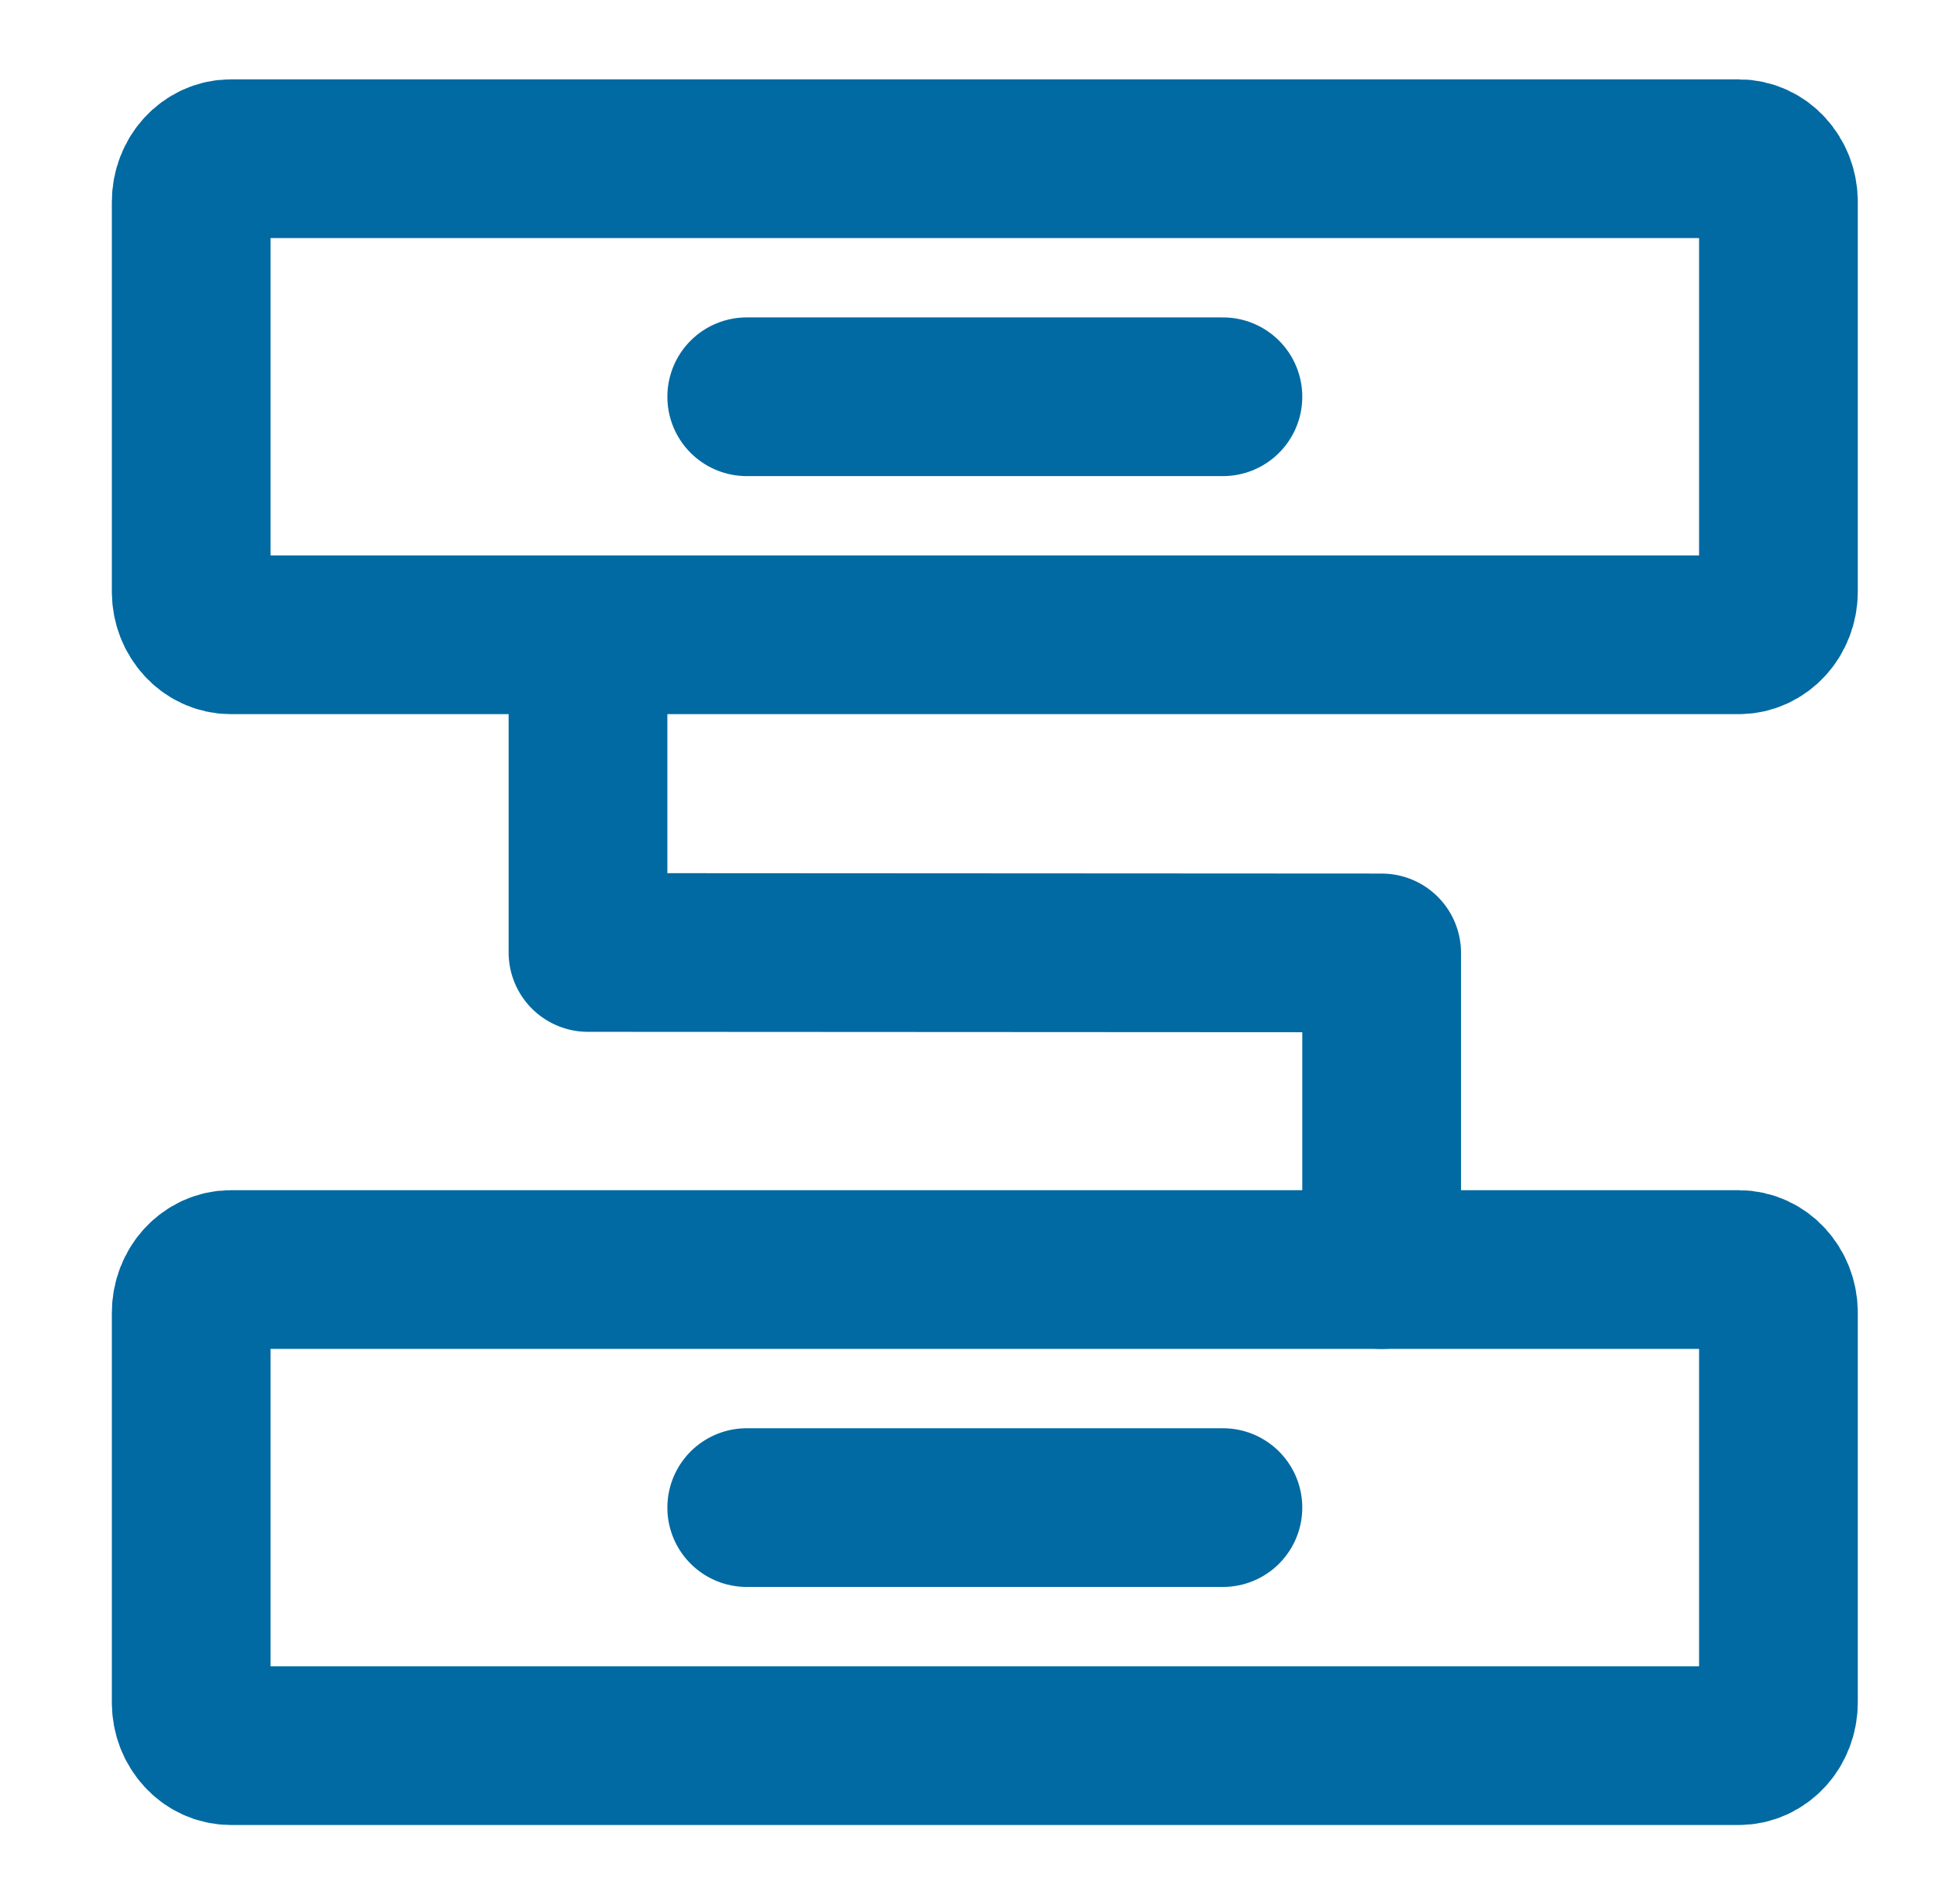
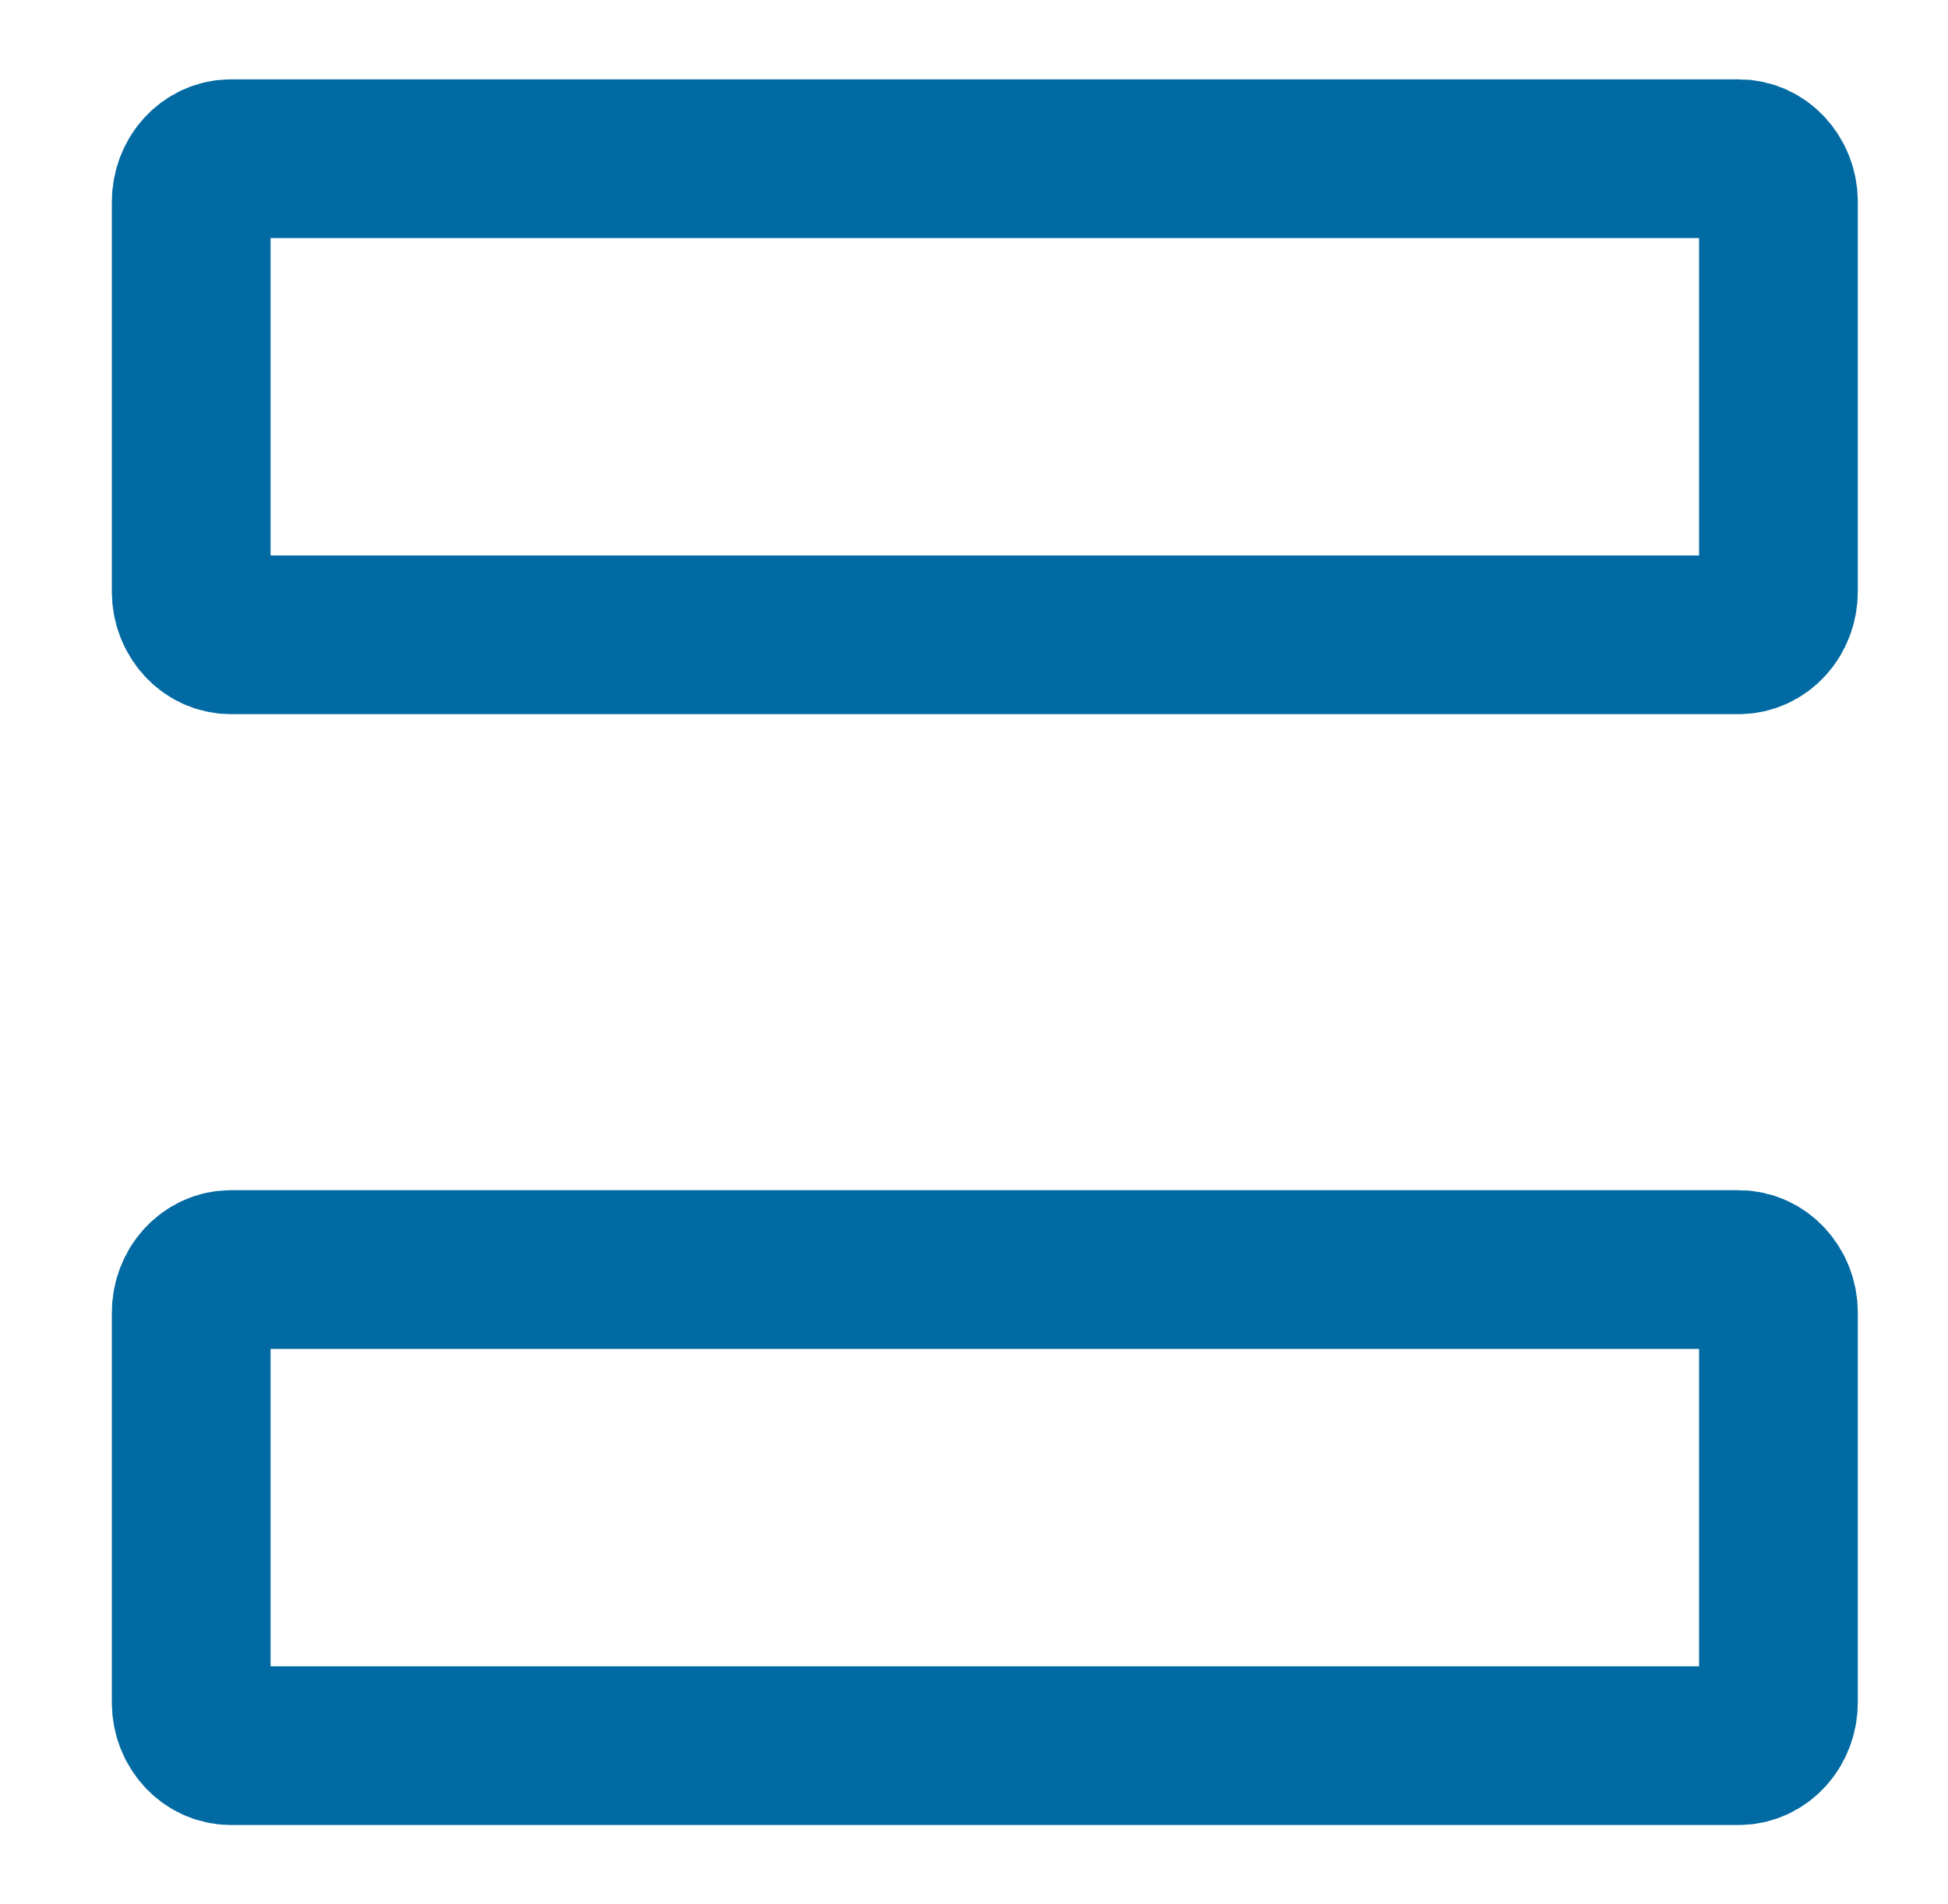
<svg xmlns="http://www.w3.org/2000/svg" width="45" height="44" viewBox="0 0 45 44" fill="none">
  <path d="M40.167 3.667H5.333C4.827 3.667 4.417 4.114 4.417 4.666V13.668C4.417 14.219 4.827 14.667 5.333 14.667H40.167C40.673 14.667 41.083 14.219 41.083 13.668V4.666C41.083 4.115 40.673 3.667 40.167 3.667ZM40.167 29.333H5.333C4.827 29.333 4.417 29.781 4.417 30.333V39.334C4.417 39.886 4.827 40.333 5.333 40.333H40.167C40.673 40.333 41.083 39.886 41.083 39.334V30.333C41.083 29.781 40.673 29.333 40.167 29.333Z" stroke="#026AA2" stroke-width="3.667" stroke-linejoin="round" />
-   <path d="M13.583 14.667V22.007L31.917 22.017V29.333M17.25 34.833H28.25M17.25 9.167H28.25" stroke="#026AA2" stroke-width="3.667" stroke-linecap="round" stroke-linejoin="round" />
</svg>